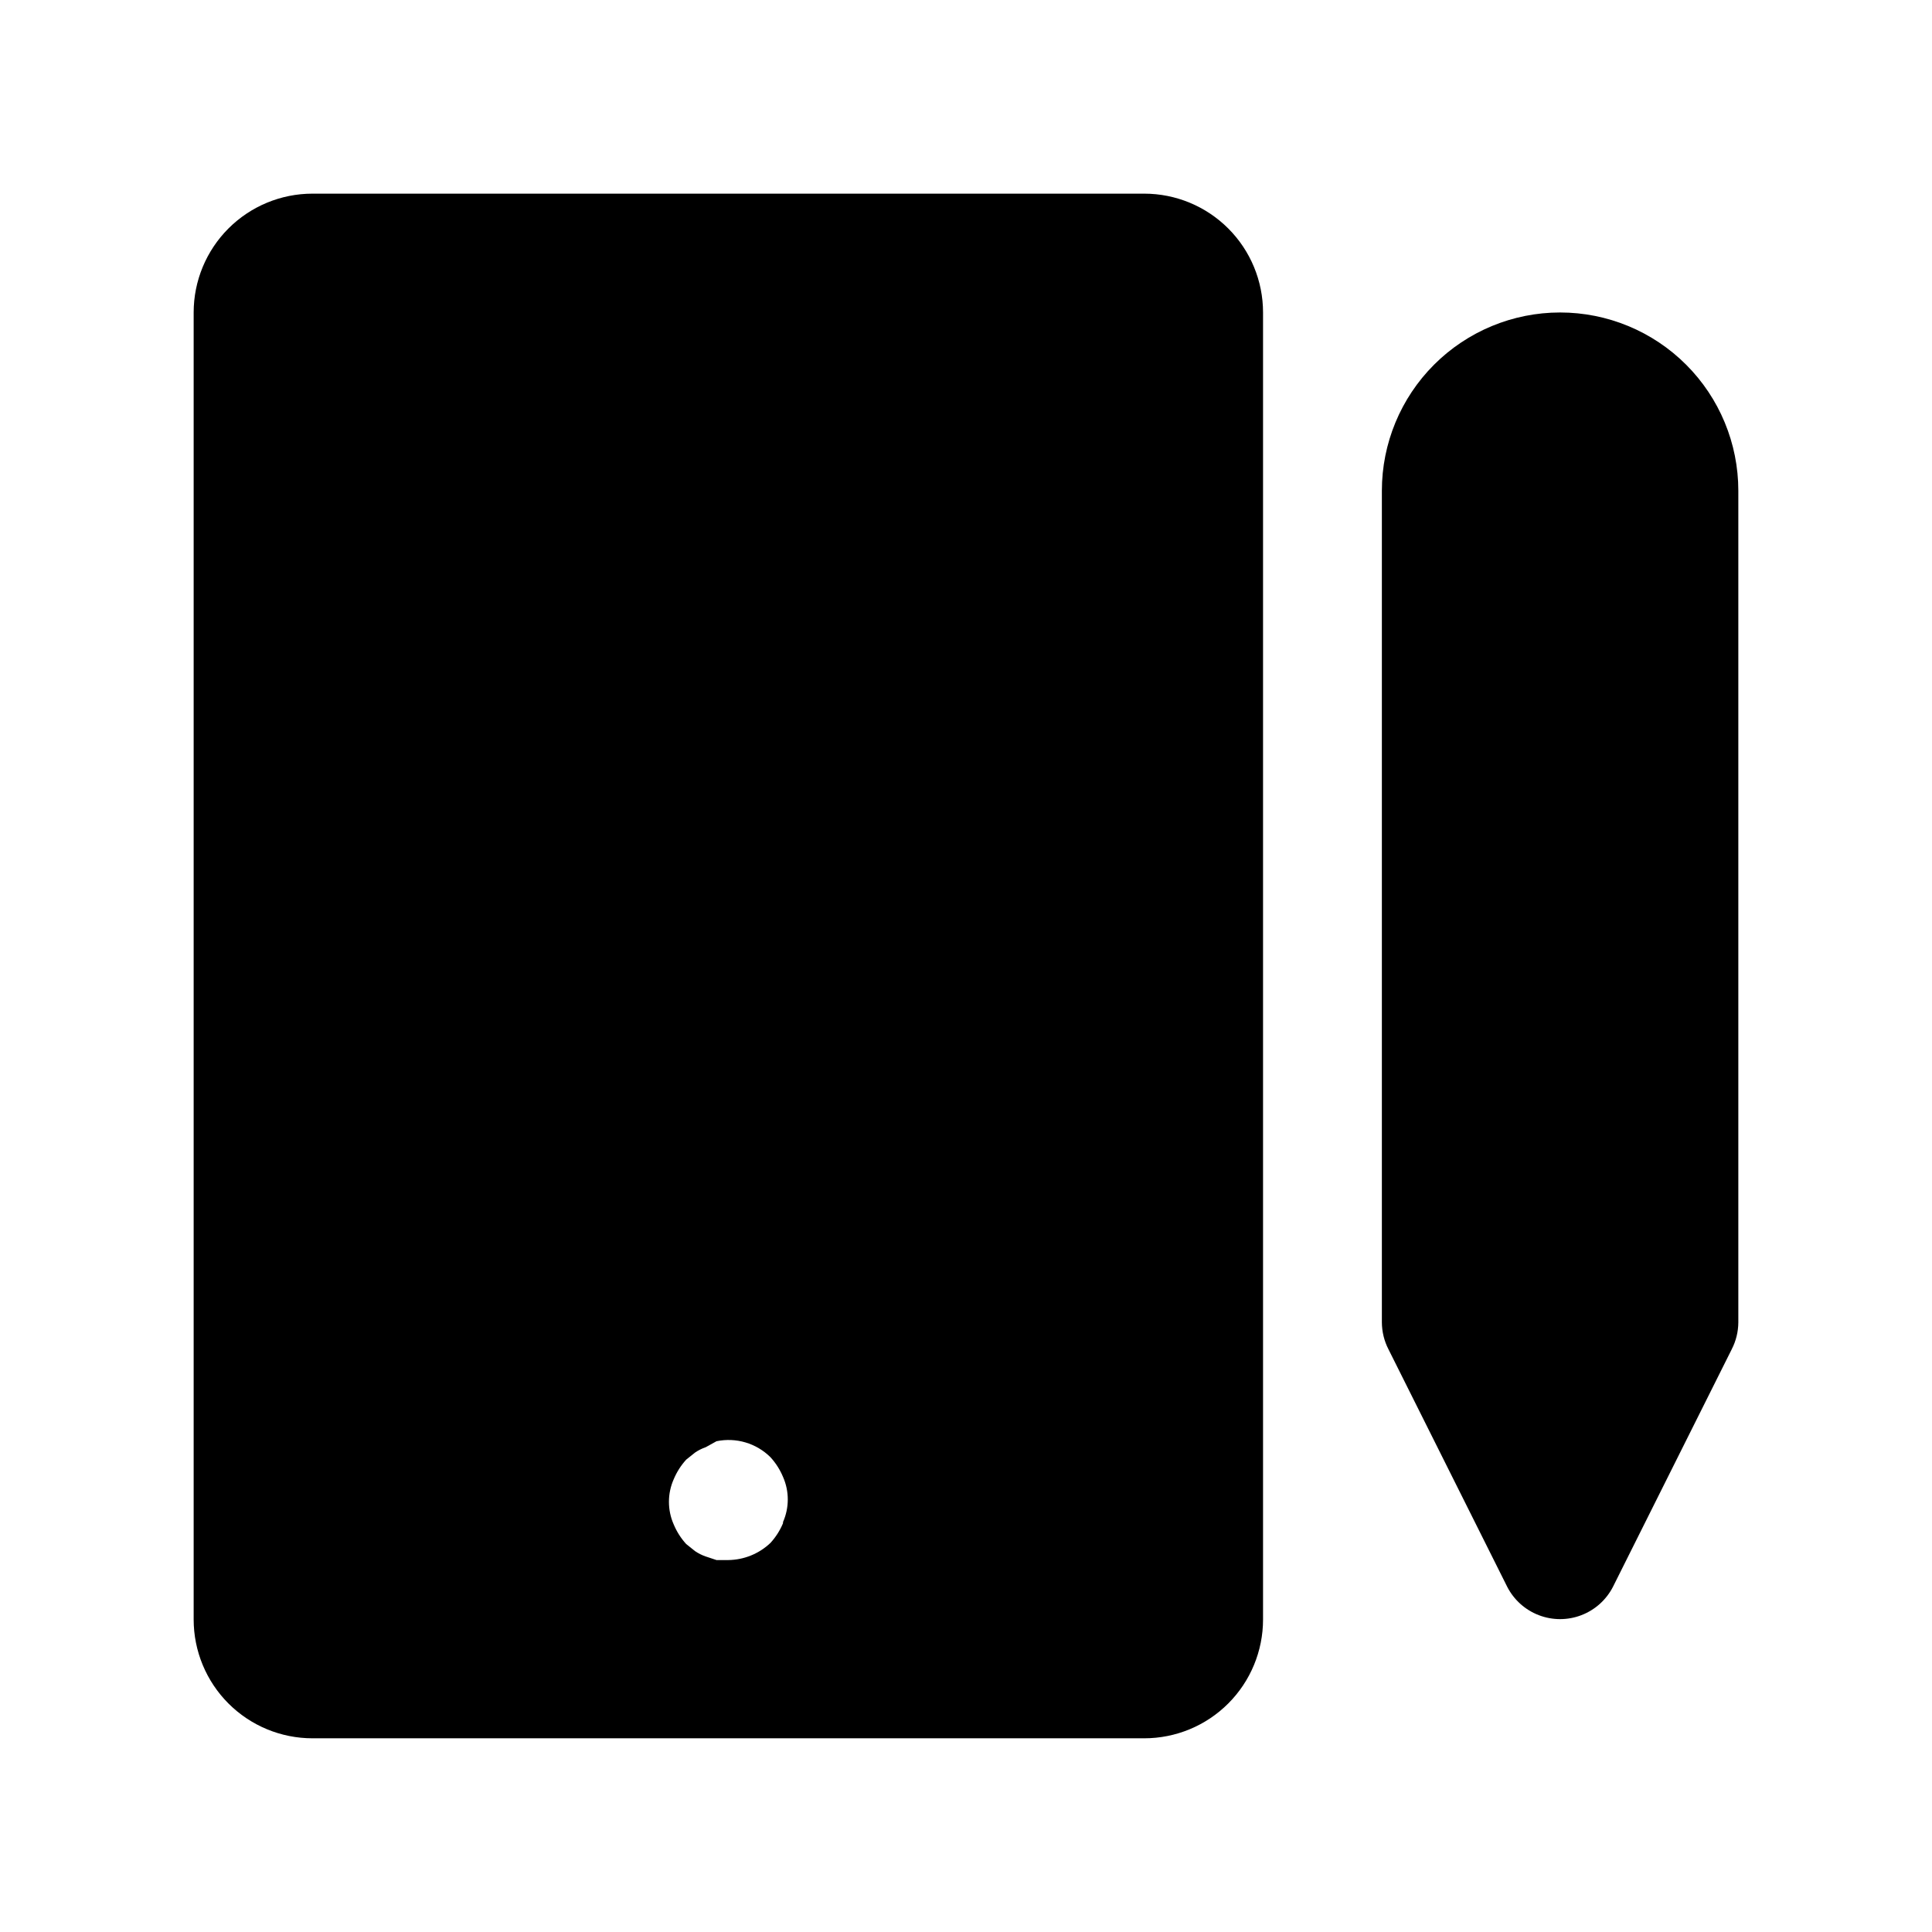
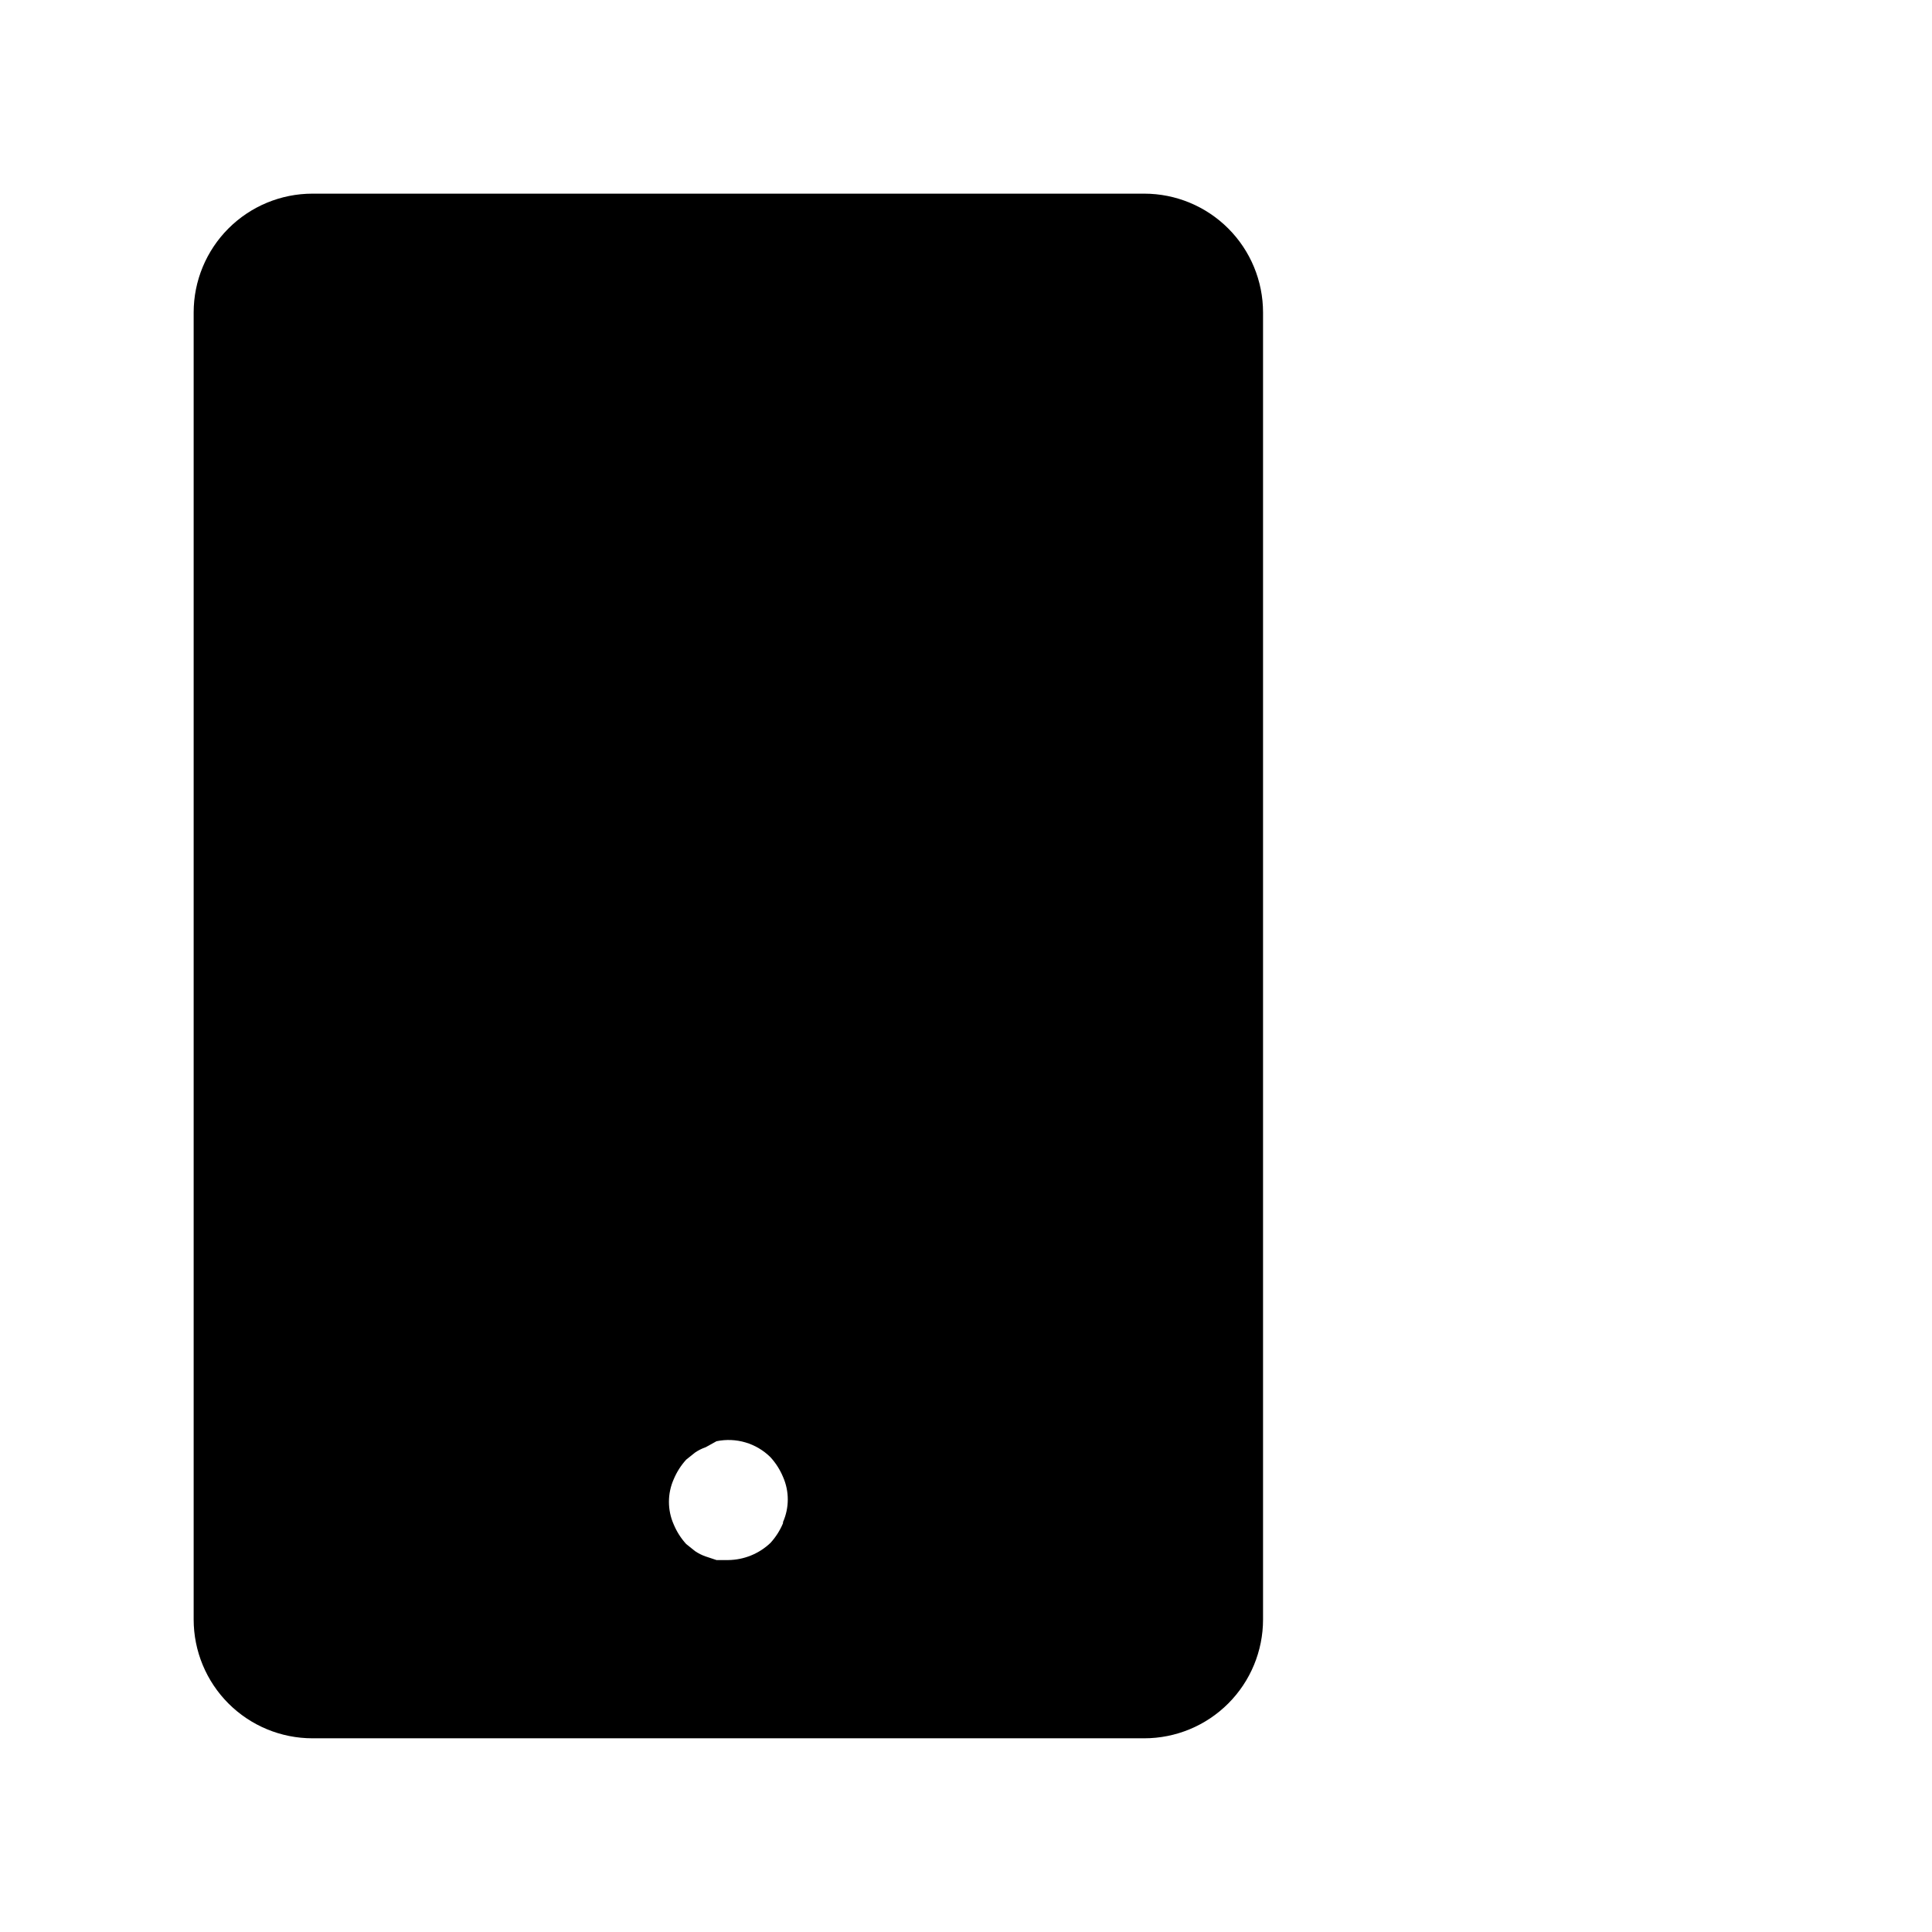
<svg xmlns="http://www.w3.org/2000/svg" fill="#000000" width="800px" height="800px" version="1.1" viewBox="144 144 512 512">
  <g>
-     <path d="m557.44 226.81c-12.523 0-24.539 4.977-33.398 13.836-8.855 8.855-13.832 20.871-13.832 33.398v220.41c0.016 2.465 0.609 4.894 1.73 7.086l31.488 62.977c1.77 3.457 4.758 6.137 8.383 7.523 3.625 1.391 7.637 1.391 11.262 0 3.625-1.387 6.609-4.066 8.383-7.523l31.488-62.977h-0.004c1.125-2.191 1.719-4.621 1.734-7.086v-220.41c0-12.527-4.977-24.543-13.836-33.398-8.855-8.859-20.871-13.836-33.398-13.836z" />
    <path d="m447.23 195.32h-220.42c-8.352 0-16.359 3.32-22.266 9.223-5.902 5.906-9.223 13.914-9.223 22.266v346.37c0 8.352 3.32 16.359 9.223 22.266 5.906 5.906 13.914 9.223 22.266 9.223h220.42c8.352 0 16.359-3.316 22.266-9.223s9.223-13.914 9.223-22.266v-346.37c0-8.352-3.316-16.359-9.223-22.266-5.906-5.902-13.914-9.223-22.266-9.223zm-95.723 352.35c-0.797 1.91-1.918 3.668-3.309 5.199-3.016 2.875-7.008 4.508-11.176 4.562h-3.148l-2.832-0.945-0.004 0.004c-1.004-0.348-1.957-0.824-2.832-1.418l-2.363-1.891c-1.391-1.531-2.508-3.285-3.305-5.195-1.684-3.809-1.684-8.156 0-11.965 0.797-1.906 1.914-3.664 3.305-5.195l2.363-1.891c0.875-0.594 1.828-1.07 2.832-1.418l2.836-1.574c5.184-1.082 10.57 0.516 14.324 4.254 1.391 1.527 2.512 3.285 3.309 5.195 1.684 3.809 1.684 8.152 0 11.965z" />
  </g>
</svg>